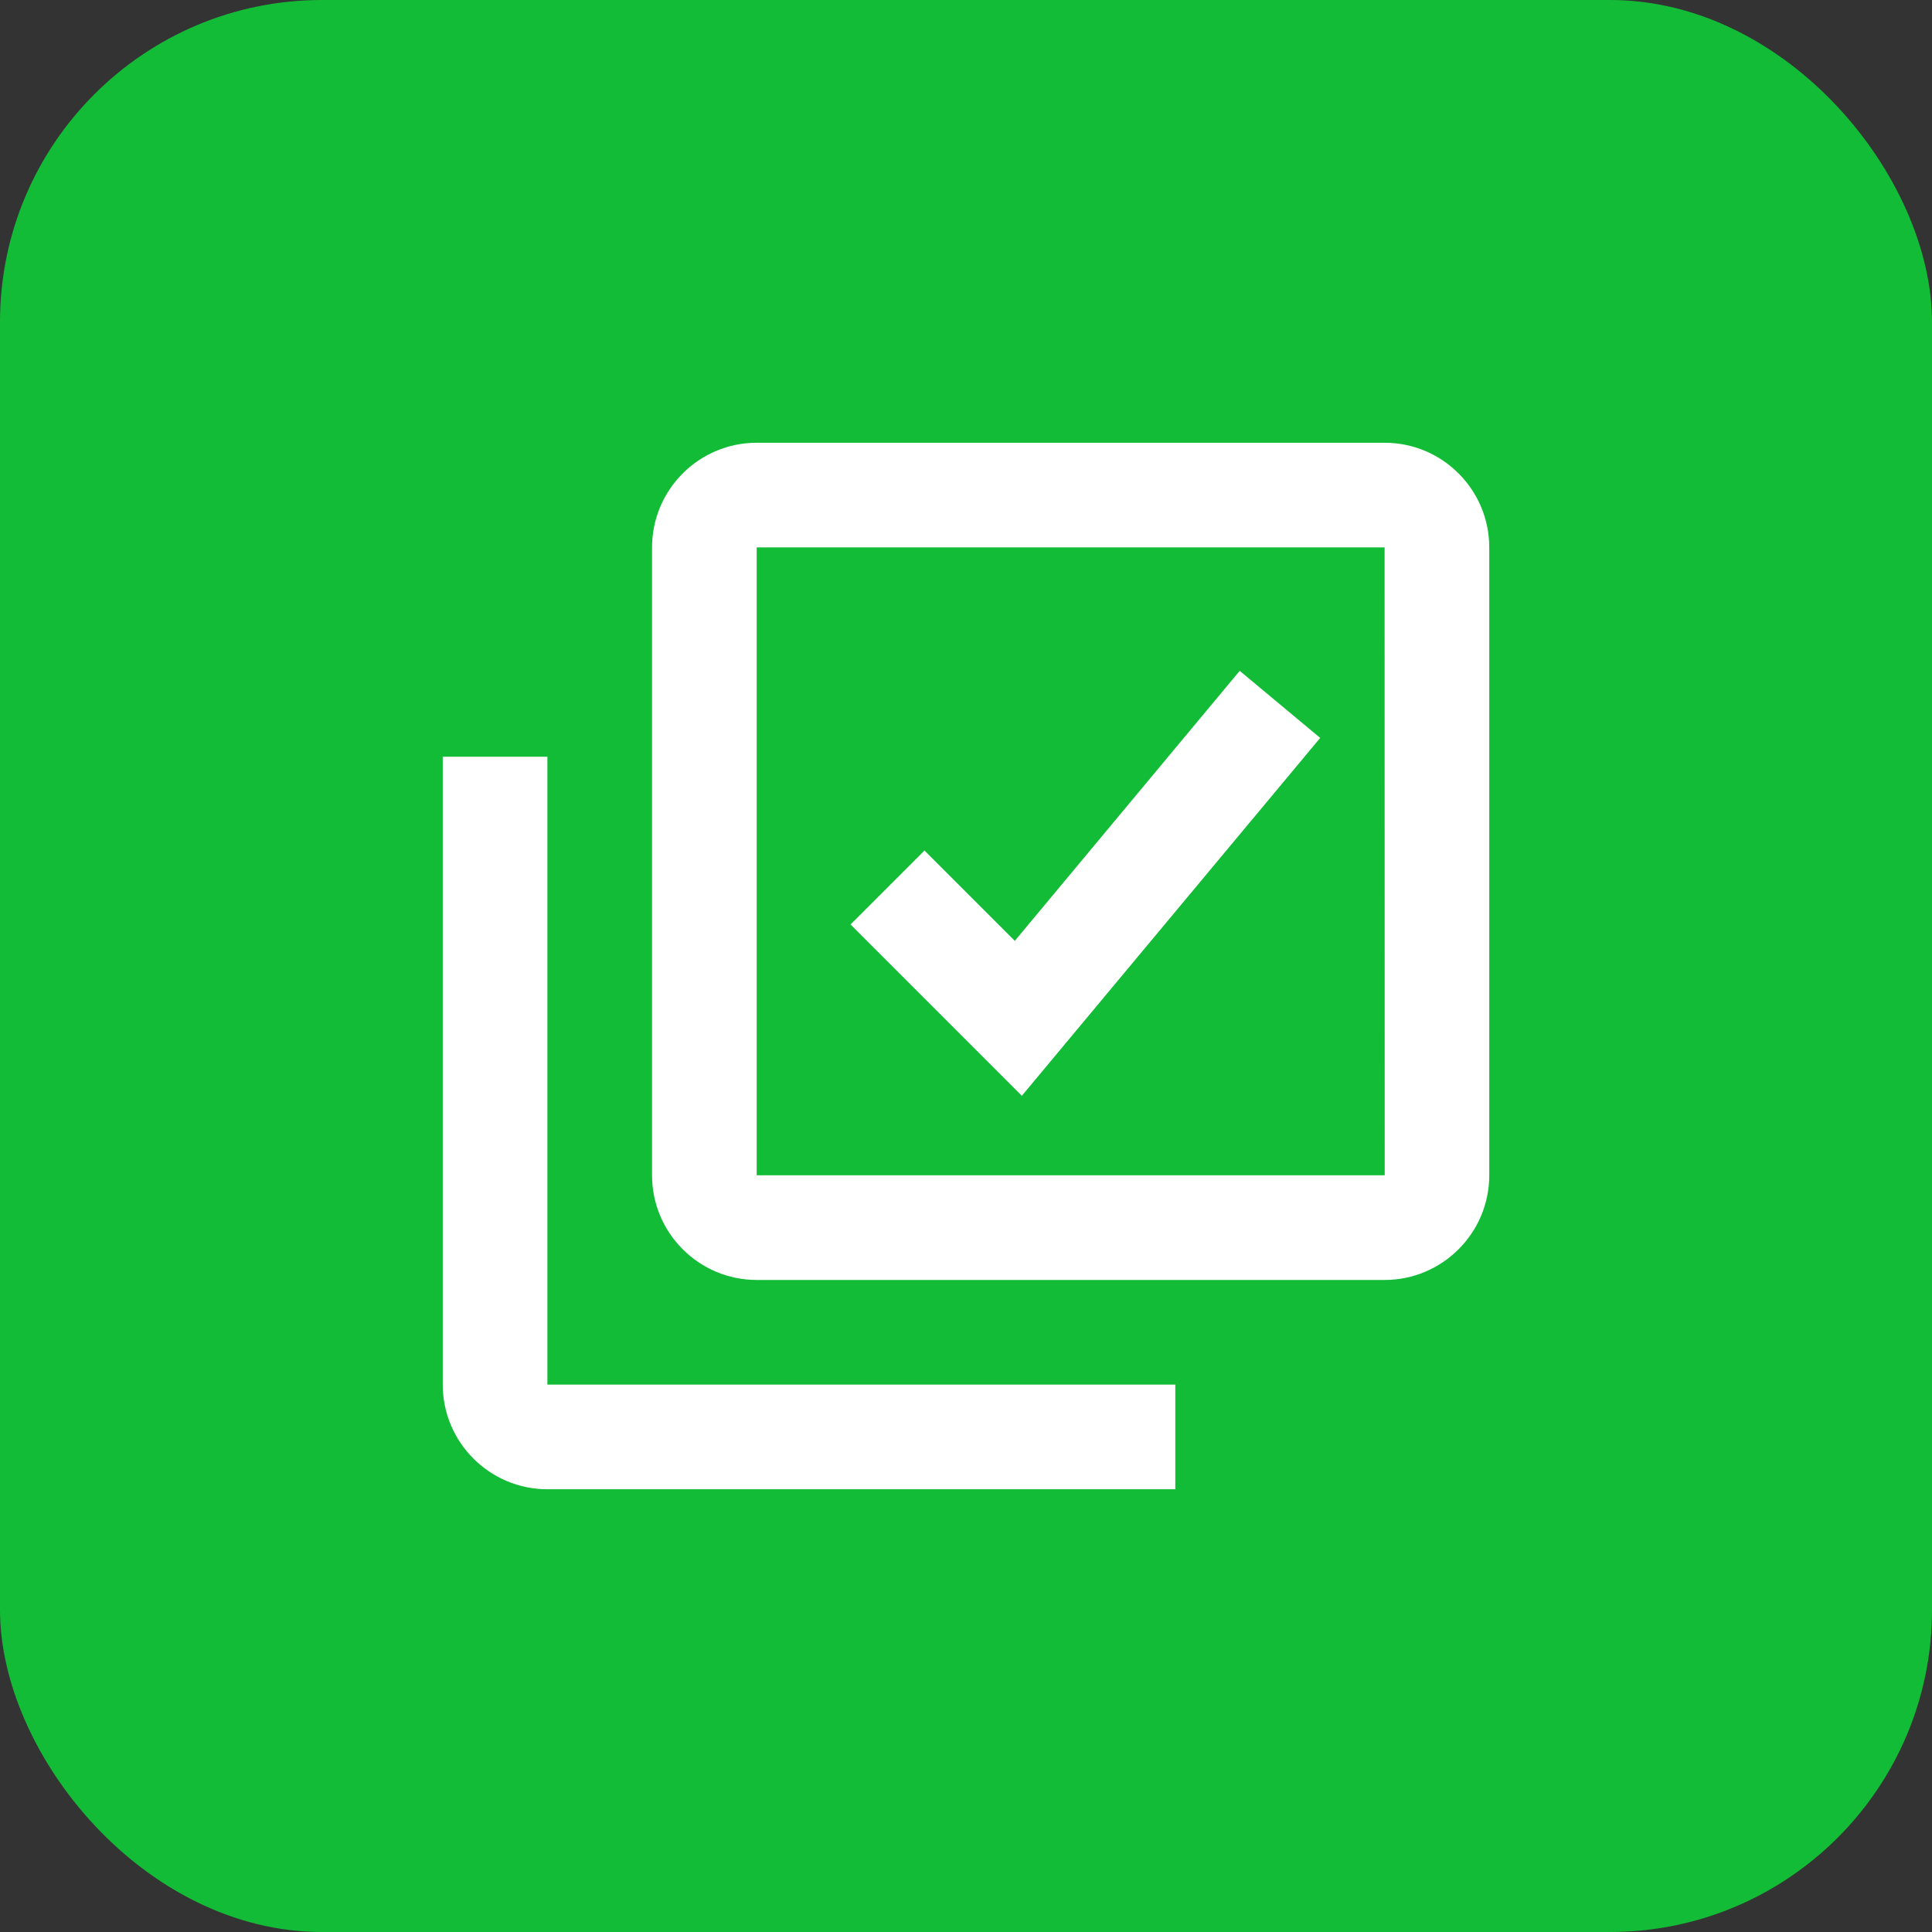
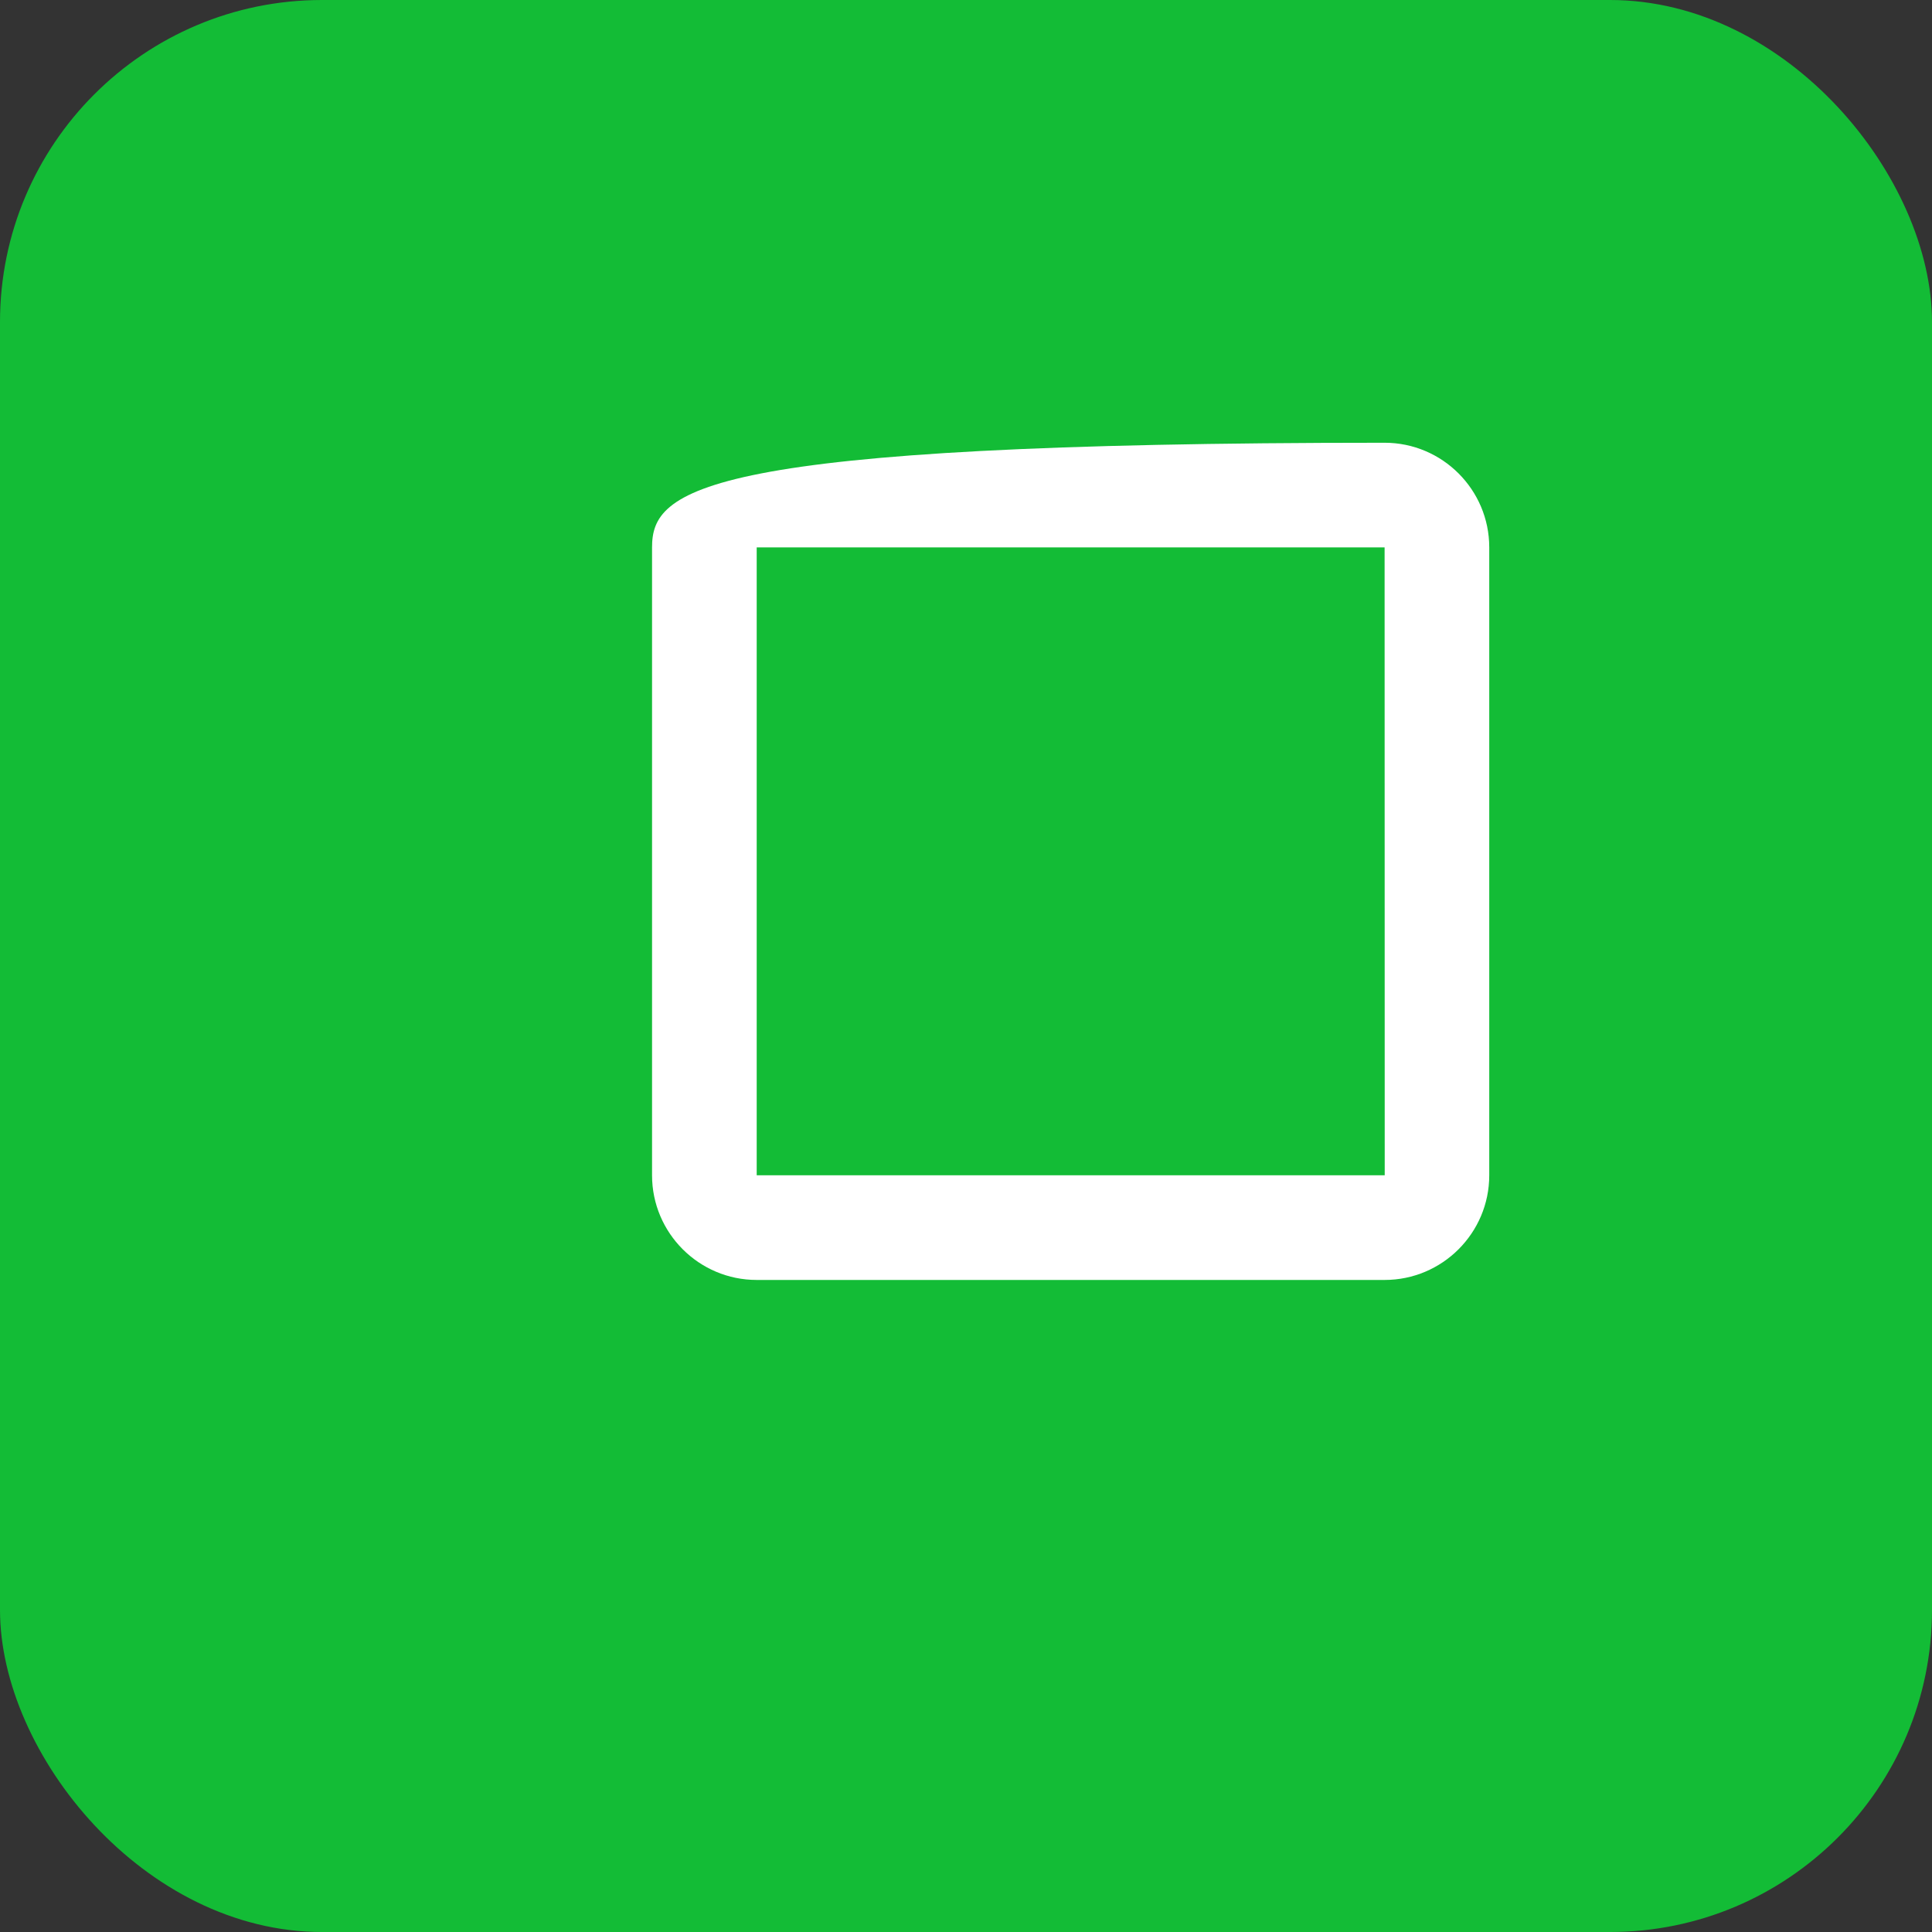
<svg xmlns="http://www.w3.org/2000/svg" width="48" height="48" viewBox="0 0 48 48" fill="none">
  <rect x="0" y="0" width="48" height="48" fill="#333333" stroke="none" />
  <rect width="48" height="48" rx="8" fill="#13BC36" />
-   <path d="M34.4 11H18.8C17.366 11 16.2 12.166 16.2 13.6V29.2C16.2 30.634 17.366 31.8 18.8 31.8H34.4C35.834 31.8 37 30.634 37 29.2V13.6C37 12.166 35.834 11 34.4 11ZM18.8 29.2V13.6H34.4L34.403 29.2H18.8Z" fill="white" />
-   <path d="M13.6 18.8H11V34.4C11 35.834 12.166 37 13.6 37H29.2V34.4H13.6V18.8ZM25.213 23.375L22.969 21.131L21.131 22.969L25.387 27.225L32.8 18.333L30.8 16.667L25.213 23.375Z" fill="white" />
+   <path d="M34.4 11C17.366 11 16.2 12.166 16.2 13.6V29.2C16.2 30.634 17.366 31.8 18.8 31.8H34.4C35.834 31.8 37 30.634 37 29.2V13.6C37 12.166 35.834 11 34.4 11ZM18.8 29.2V13.6H34.4L34.403 29.2H18.8Z" fill="white" />
</svg>